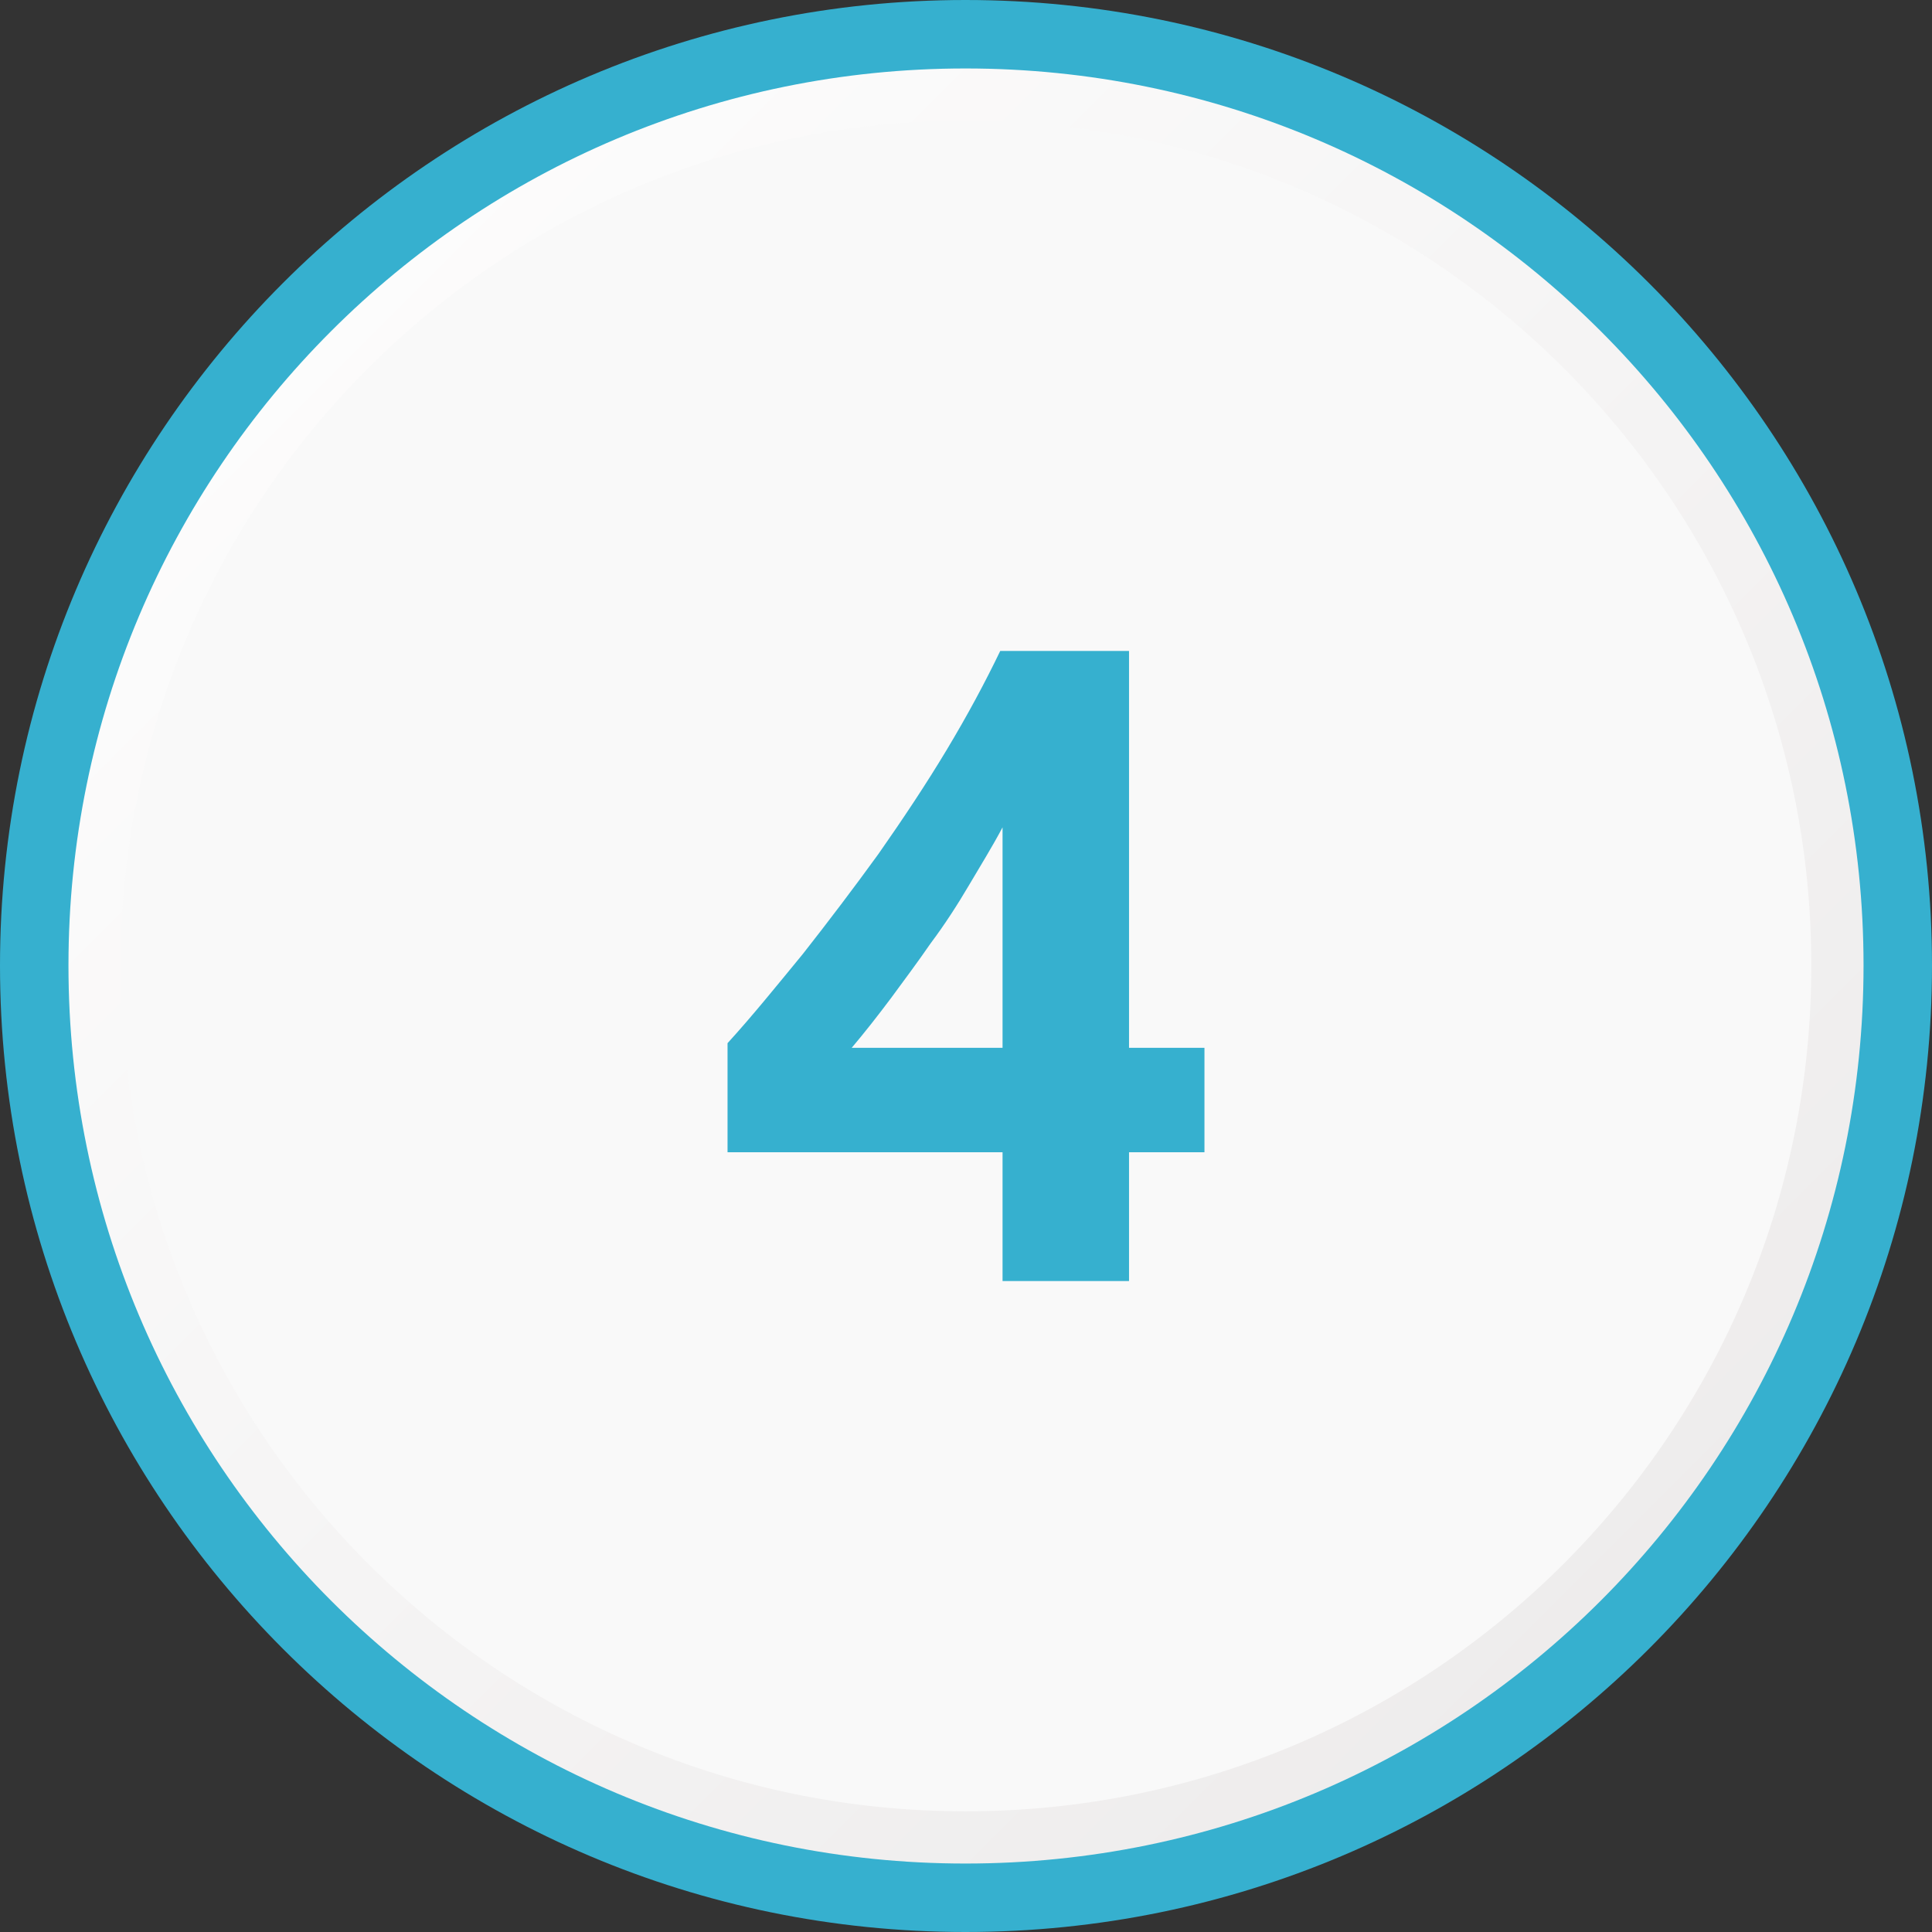
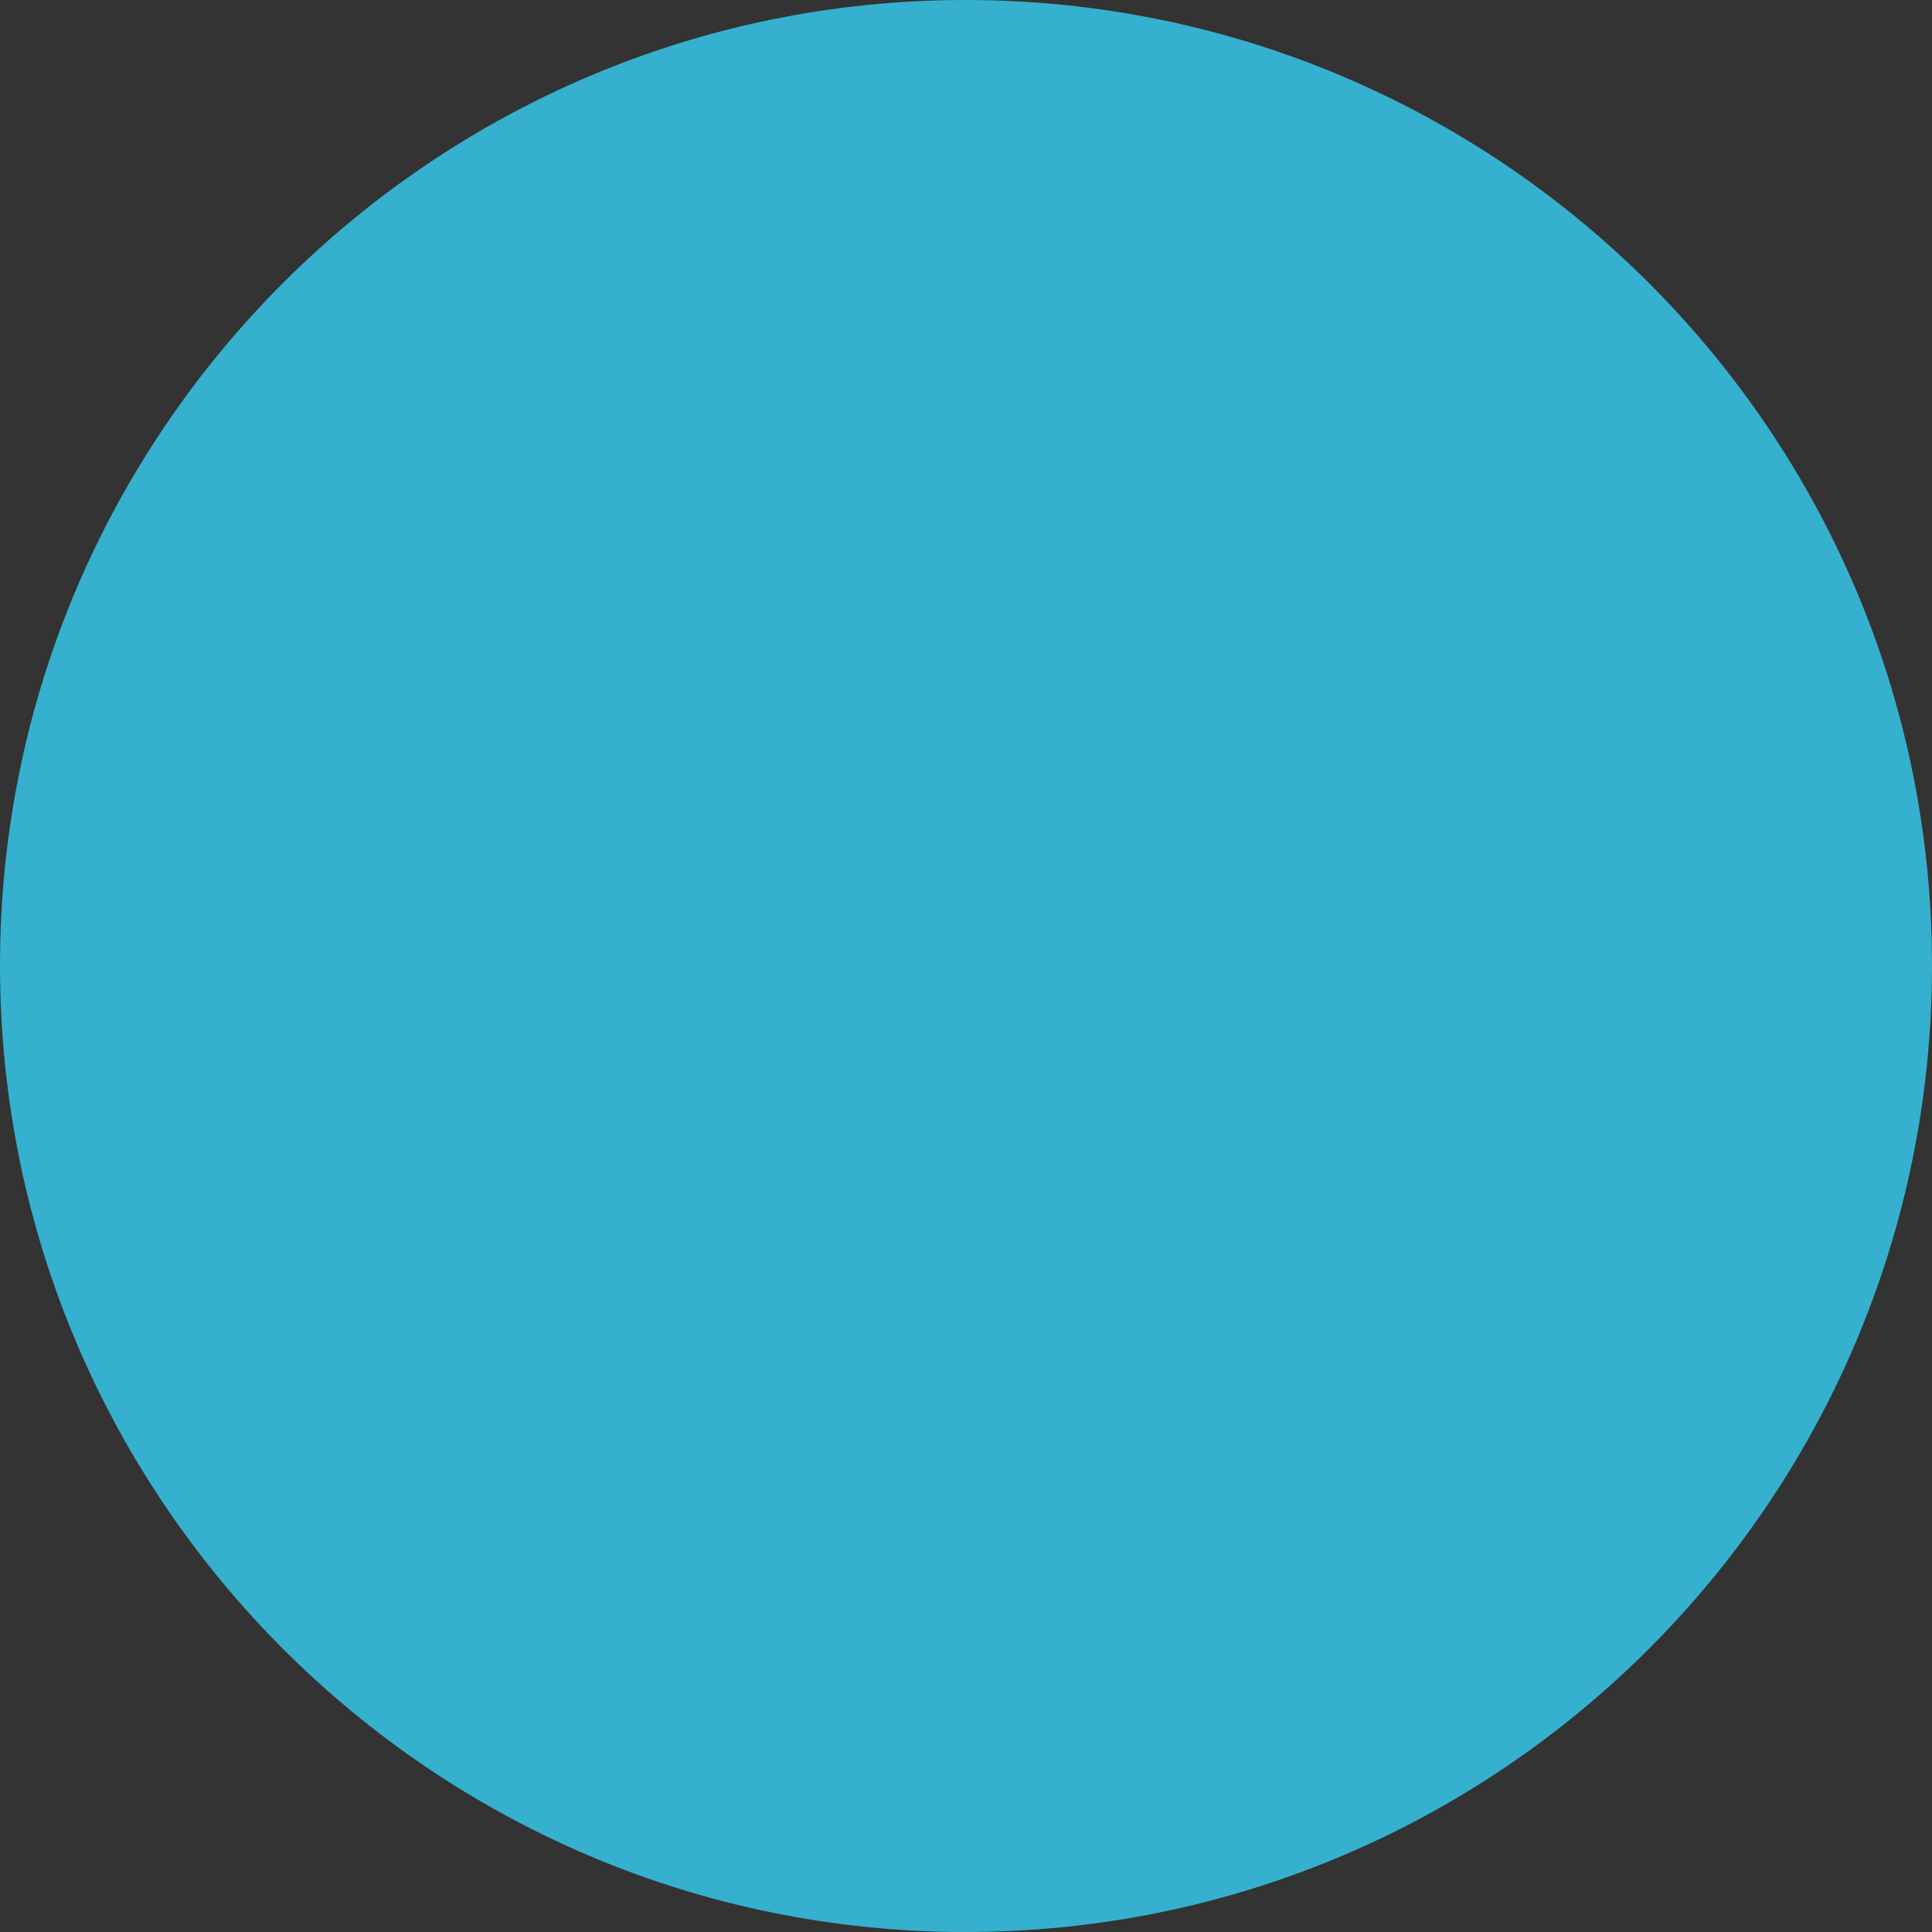
<svg xmlns="http://www.w3.org/2000/svg" xml:space="preserve" width="150px" height="150px" version="1.1" style="shape-rendering:geometricPrecision; text-rendering:geometricPrecision; image-rendering:optimizeQuality; fill-rule:evenodd; clip-rule:evenodd" viewBox="0 0 16.65 16.65">
  <rect x="0" y="0" width="16.65" height="16.65" fill="#333333" stroke="none" />
  <defs>
    <style type="text/css">
   
    .fil0 {fill:#36B0CF;fill-rule:nonzero}
    .fil2 {fill:#F9F9F9;fill-rule:nonzero}
    .fil1 {fill:url(#id0);fill-rule:nonzero}
   
  </style>
    <linearGradient id="id0" gradientUnits="userSpaceOnUse" x1="16.06" y1="16.06" x2="0.59" y2="0.59">
      <stop offset="0" style="stop-opacity:1; stop-color:#EBE9E9" />
      <stop offset="1" style="stop-opacity:1; stop-color:white" />
    </linearGradient>
  </defs>
  <g id="Layer_x0020_1">
    <path class="fil0" d="M8.32 0c4.6,0 8.33,3.73 8.33,8.32 0,4.6 -3.73,8.33 -8.33,8.33 -4.59,0 -8.32,-3.73 -8.32,-8.33 0,-4.59 3.73,-8.32 8.32,-8.32z" />
-     <path class="fil1" d="M8.32 0.59c4.28,0 7.74,3.46 7.74,7.73 0,4.28 -3.46,7.74 -7.74,7.74 -4.27,0 -7.73,-3.46 -7.73,-7.74 0,-4.27 3.46,-7.73 7.73,-7.73z" />
-     <path class="fil2" d="M8.32 1.04c4.03,0 7.29,3.26 7.29,7.28 0,4.03 -3.26,7.29 -7.29,7.29 -4.02,0 -7.28,-3.26 -7.28,-7.29 0,-4.02 3.26,-7.28 7.28,-7.28z" />
+     <path class="fil2" d="M8.32 1.04z" />
    <path class="fil0" d="M9.73 5.61l0 3.42 0.65 0 0 0.9 -0.65 0 0 1.11 -1.09 0 0 -1.11 -2.37 0 0 -0.94c0.21,-0.23 0.42,-0.49 0.65,-0.77 0.22,-0.28 0.44,-0.57 0.65,-0.86 0.21,-0.3 0.41,-0.6 0.59,-0.9 0.18,-0.3 0.33,-0.58 0.46,-0.85l1.11 0zm-2.39 3.42l1.3 0 0 -1.9c-0.09,0.17 -0.19,0.33 -0.29,0.5 -0.1,0.17 -0.21,0.34 -0.33,0.5 -0.11,0.16 -0.23,0.32 -0.34,0.47 -0.12,0.16 -0.23,0.3 -0.34,0.43z" />
  </g>
</svg>